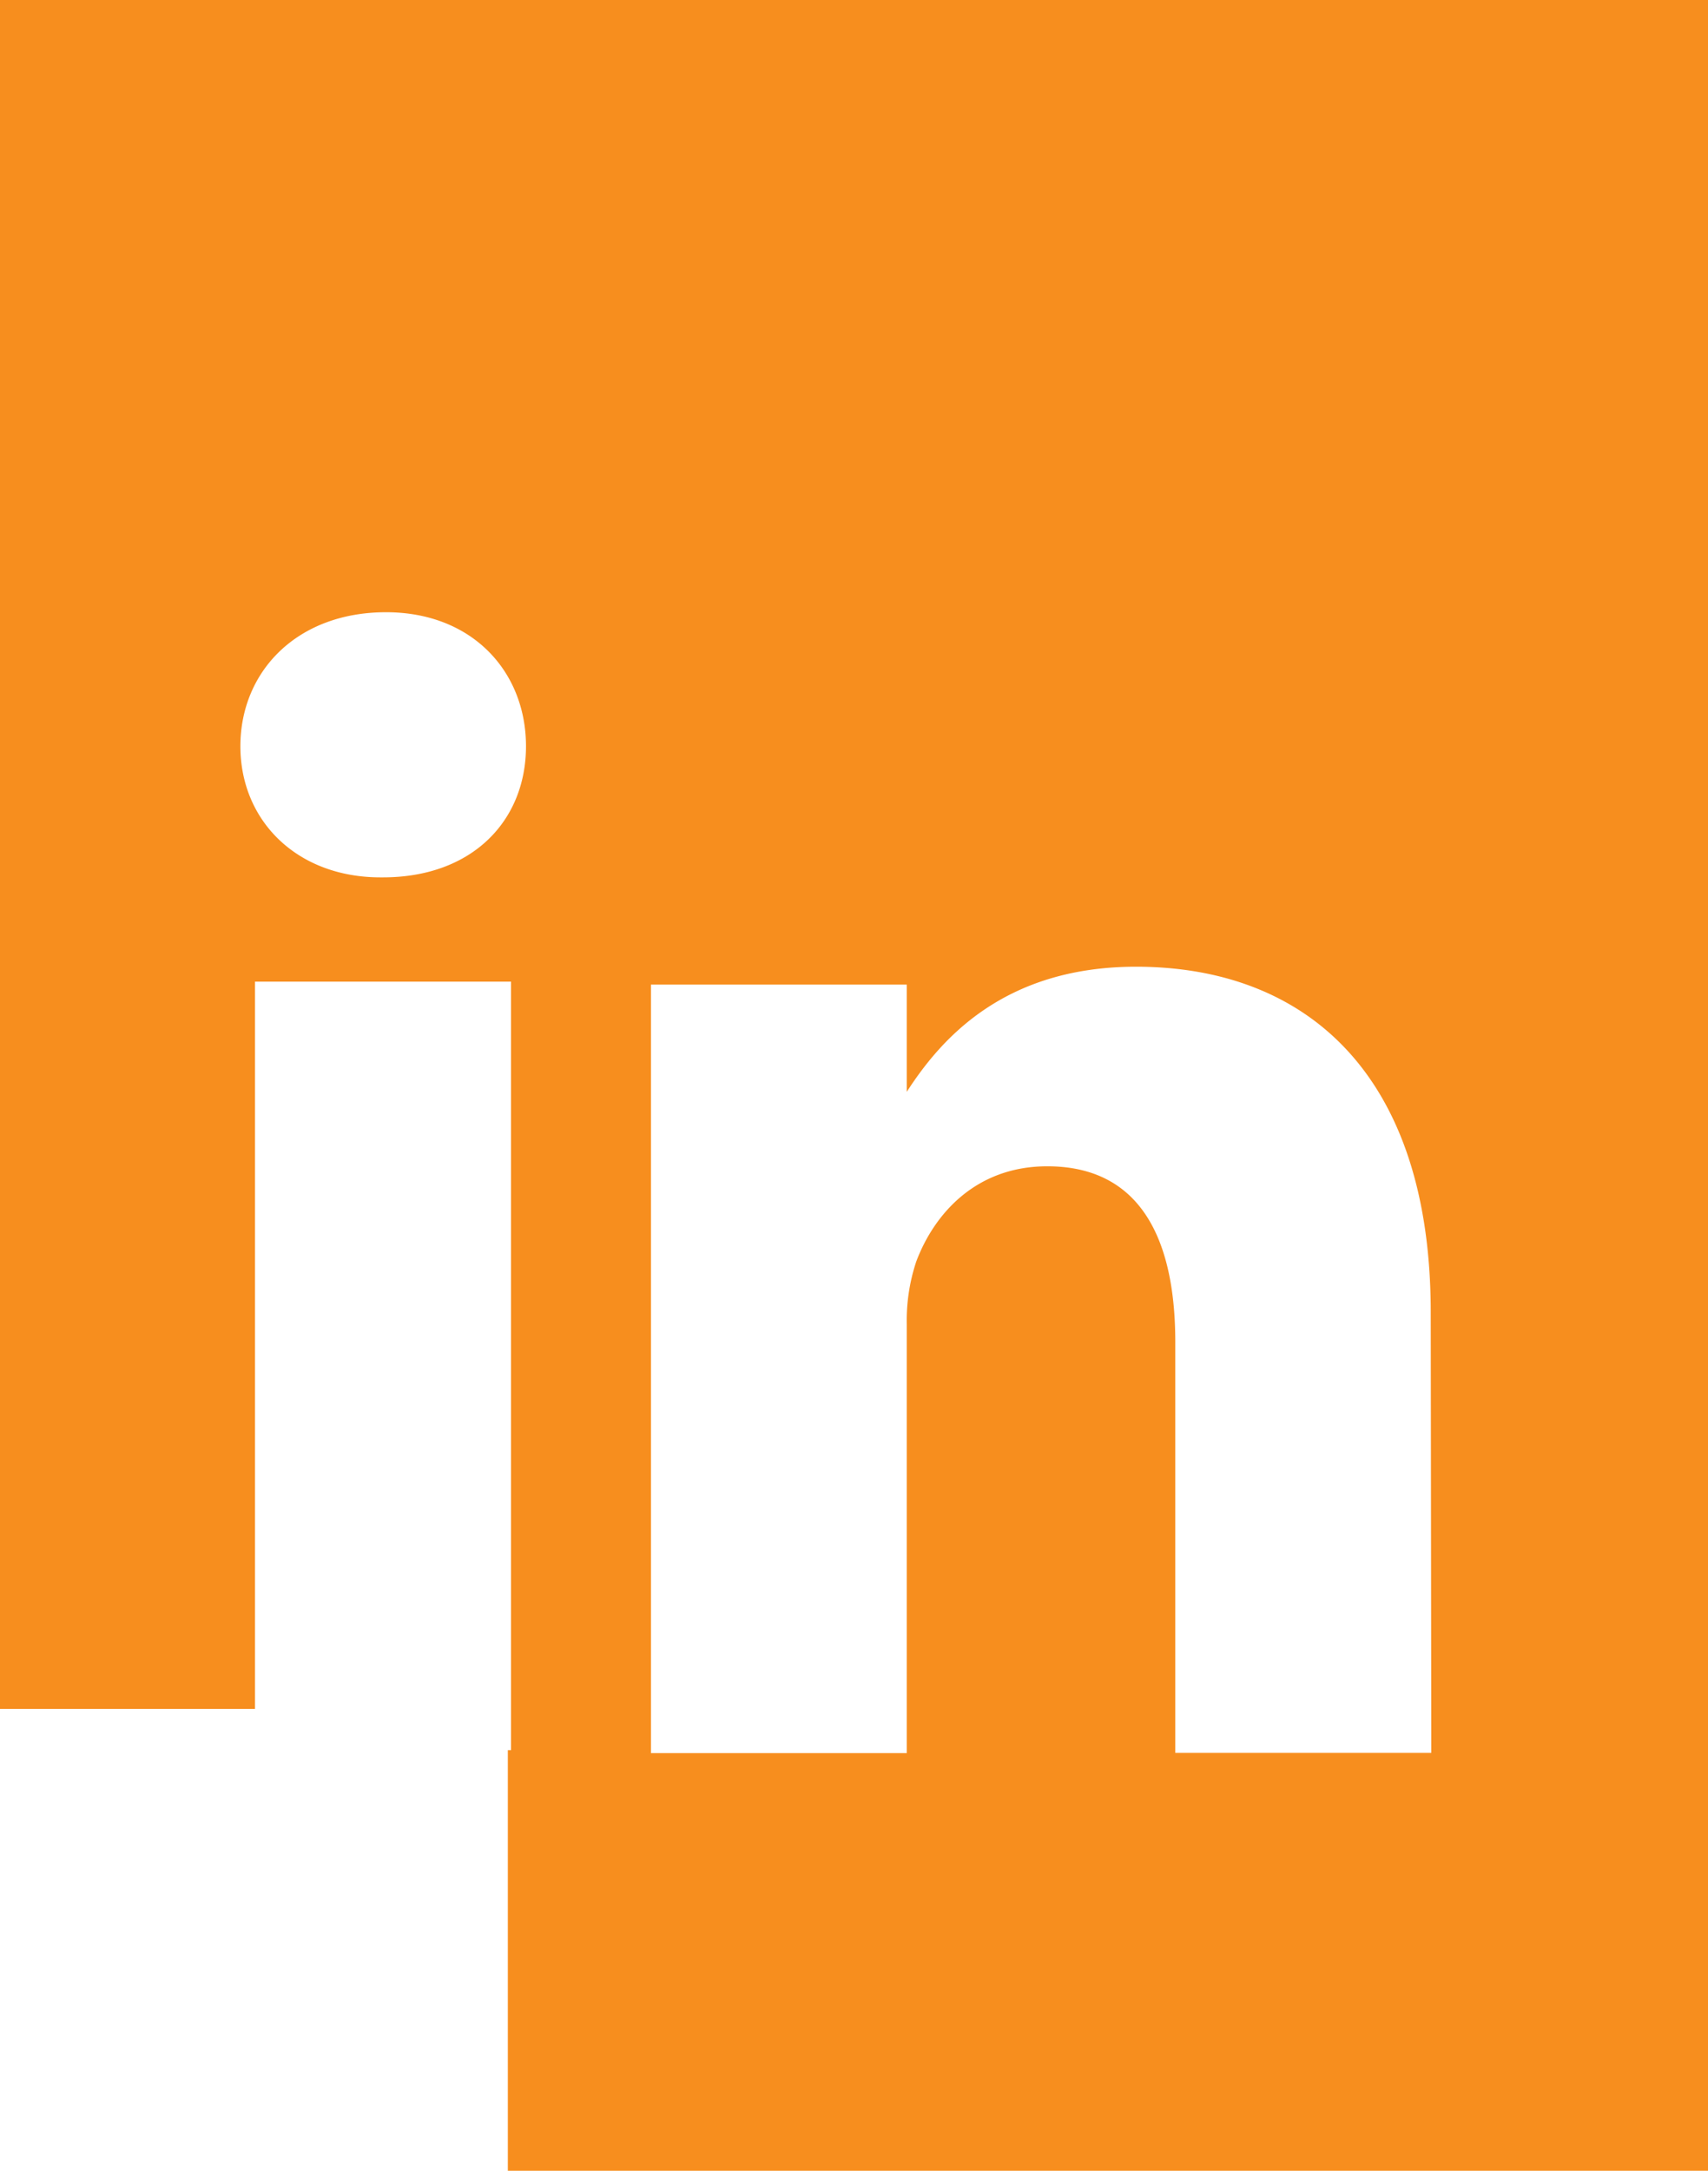
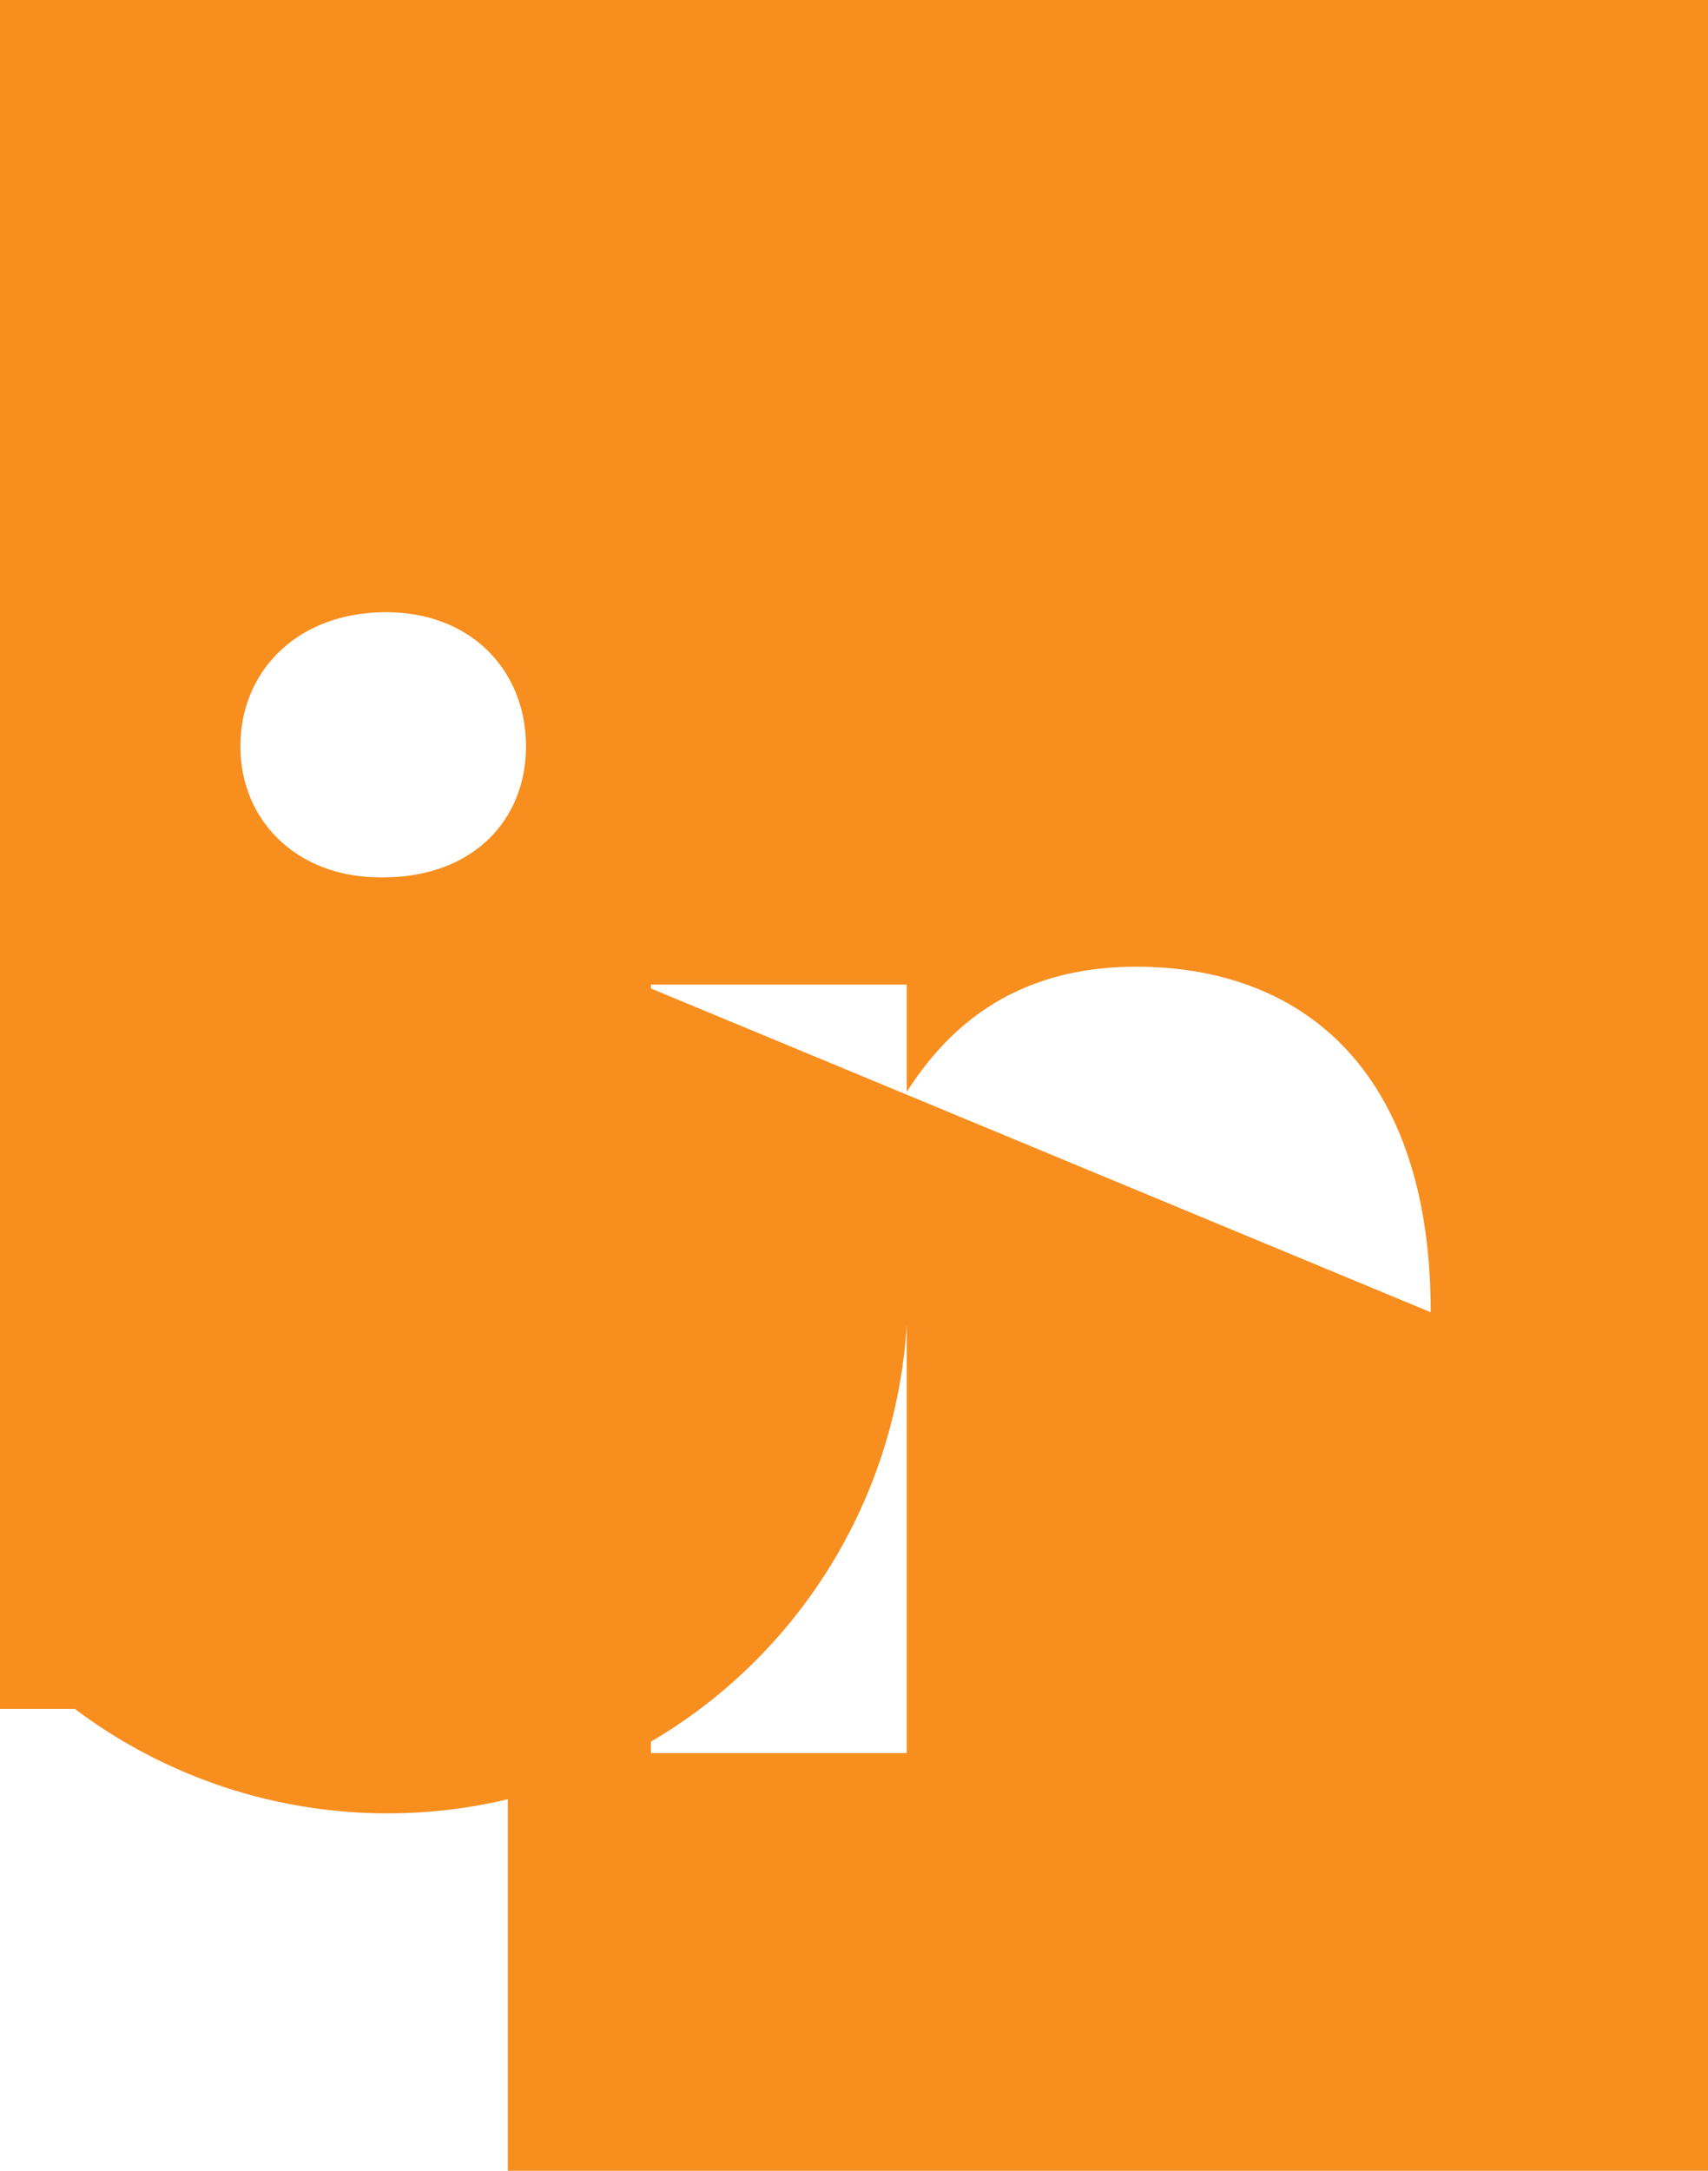
<svg xmlns="http://www.w3.org/2000/svg" id="Laag_1" data-name="Laag 1" width="236.17" height="300" viewBox="0 0 236.17 300">
  <title>linkedin</title>
-   <path d="M31.62,0V236.17H66.88V135.66h35.4V241.87h-.44V300h166V0Zm53,121.25h-.41c-11.53,0-19.35-7.83-19.35-18.12S72.64,84.61,85,84.61c11.94,0,19.35,8.23,19.35,18.52S96.93,121.25,84.58,121.25Zm144.91,121h-35.4V185.47c0-14.41-4.94-24.29-17.7-24.29-9.88,0-15.65,6.59-18.12,13.17A25.79,25.79,0,0,0,157,183v59.28H121.63V136.07H157v14.82c4.53-7,13.17-17.29,31.7-17.29,23.46,0,40.75,14.82,40.75,47.75Z" transform="translate(-31.62)" style="fill: #f78e1e" />
+   <path d="M31.62,0V236.17H66.88V135.66h35.4V241.87h-.44V300h166V0Zm53,121.25h-.41c-11.53,0-19.35-7.83-19.35-18.12S72.64,84.61,85,84.61c11.94,0,19.35,8.23,19.35,18.52S96.93,121.25,84.58,121.25Zh-35.4V185.47c0-14.41-4.94-24.29-17.7-24.29-9.88,0-15.65,6.59-18.12,13.17A25.79,25.79,0,0,0,157,183v59.28H121.63V136.07H157v14.82c4.53-7,13.17-17.29,31.7-17.29,23.46,0,40.75,14.82,40.75,47.75Z" transform="translate(-31.62)" style="fill: #f78e1e" />
</svg>